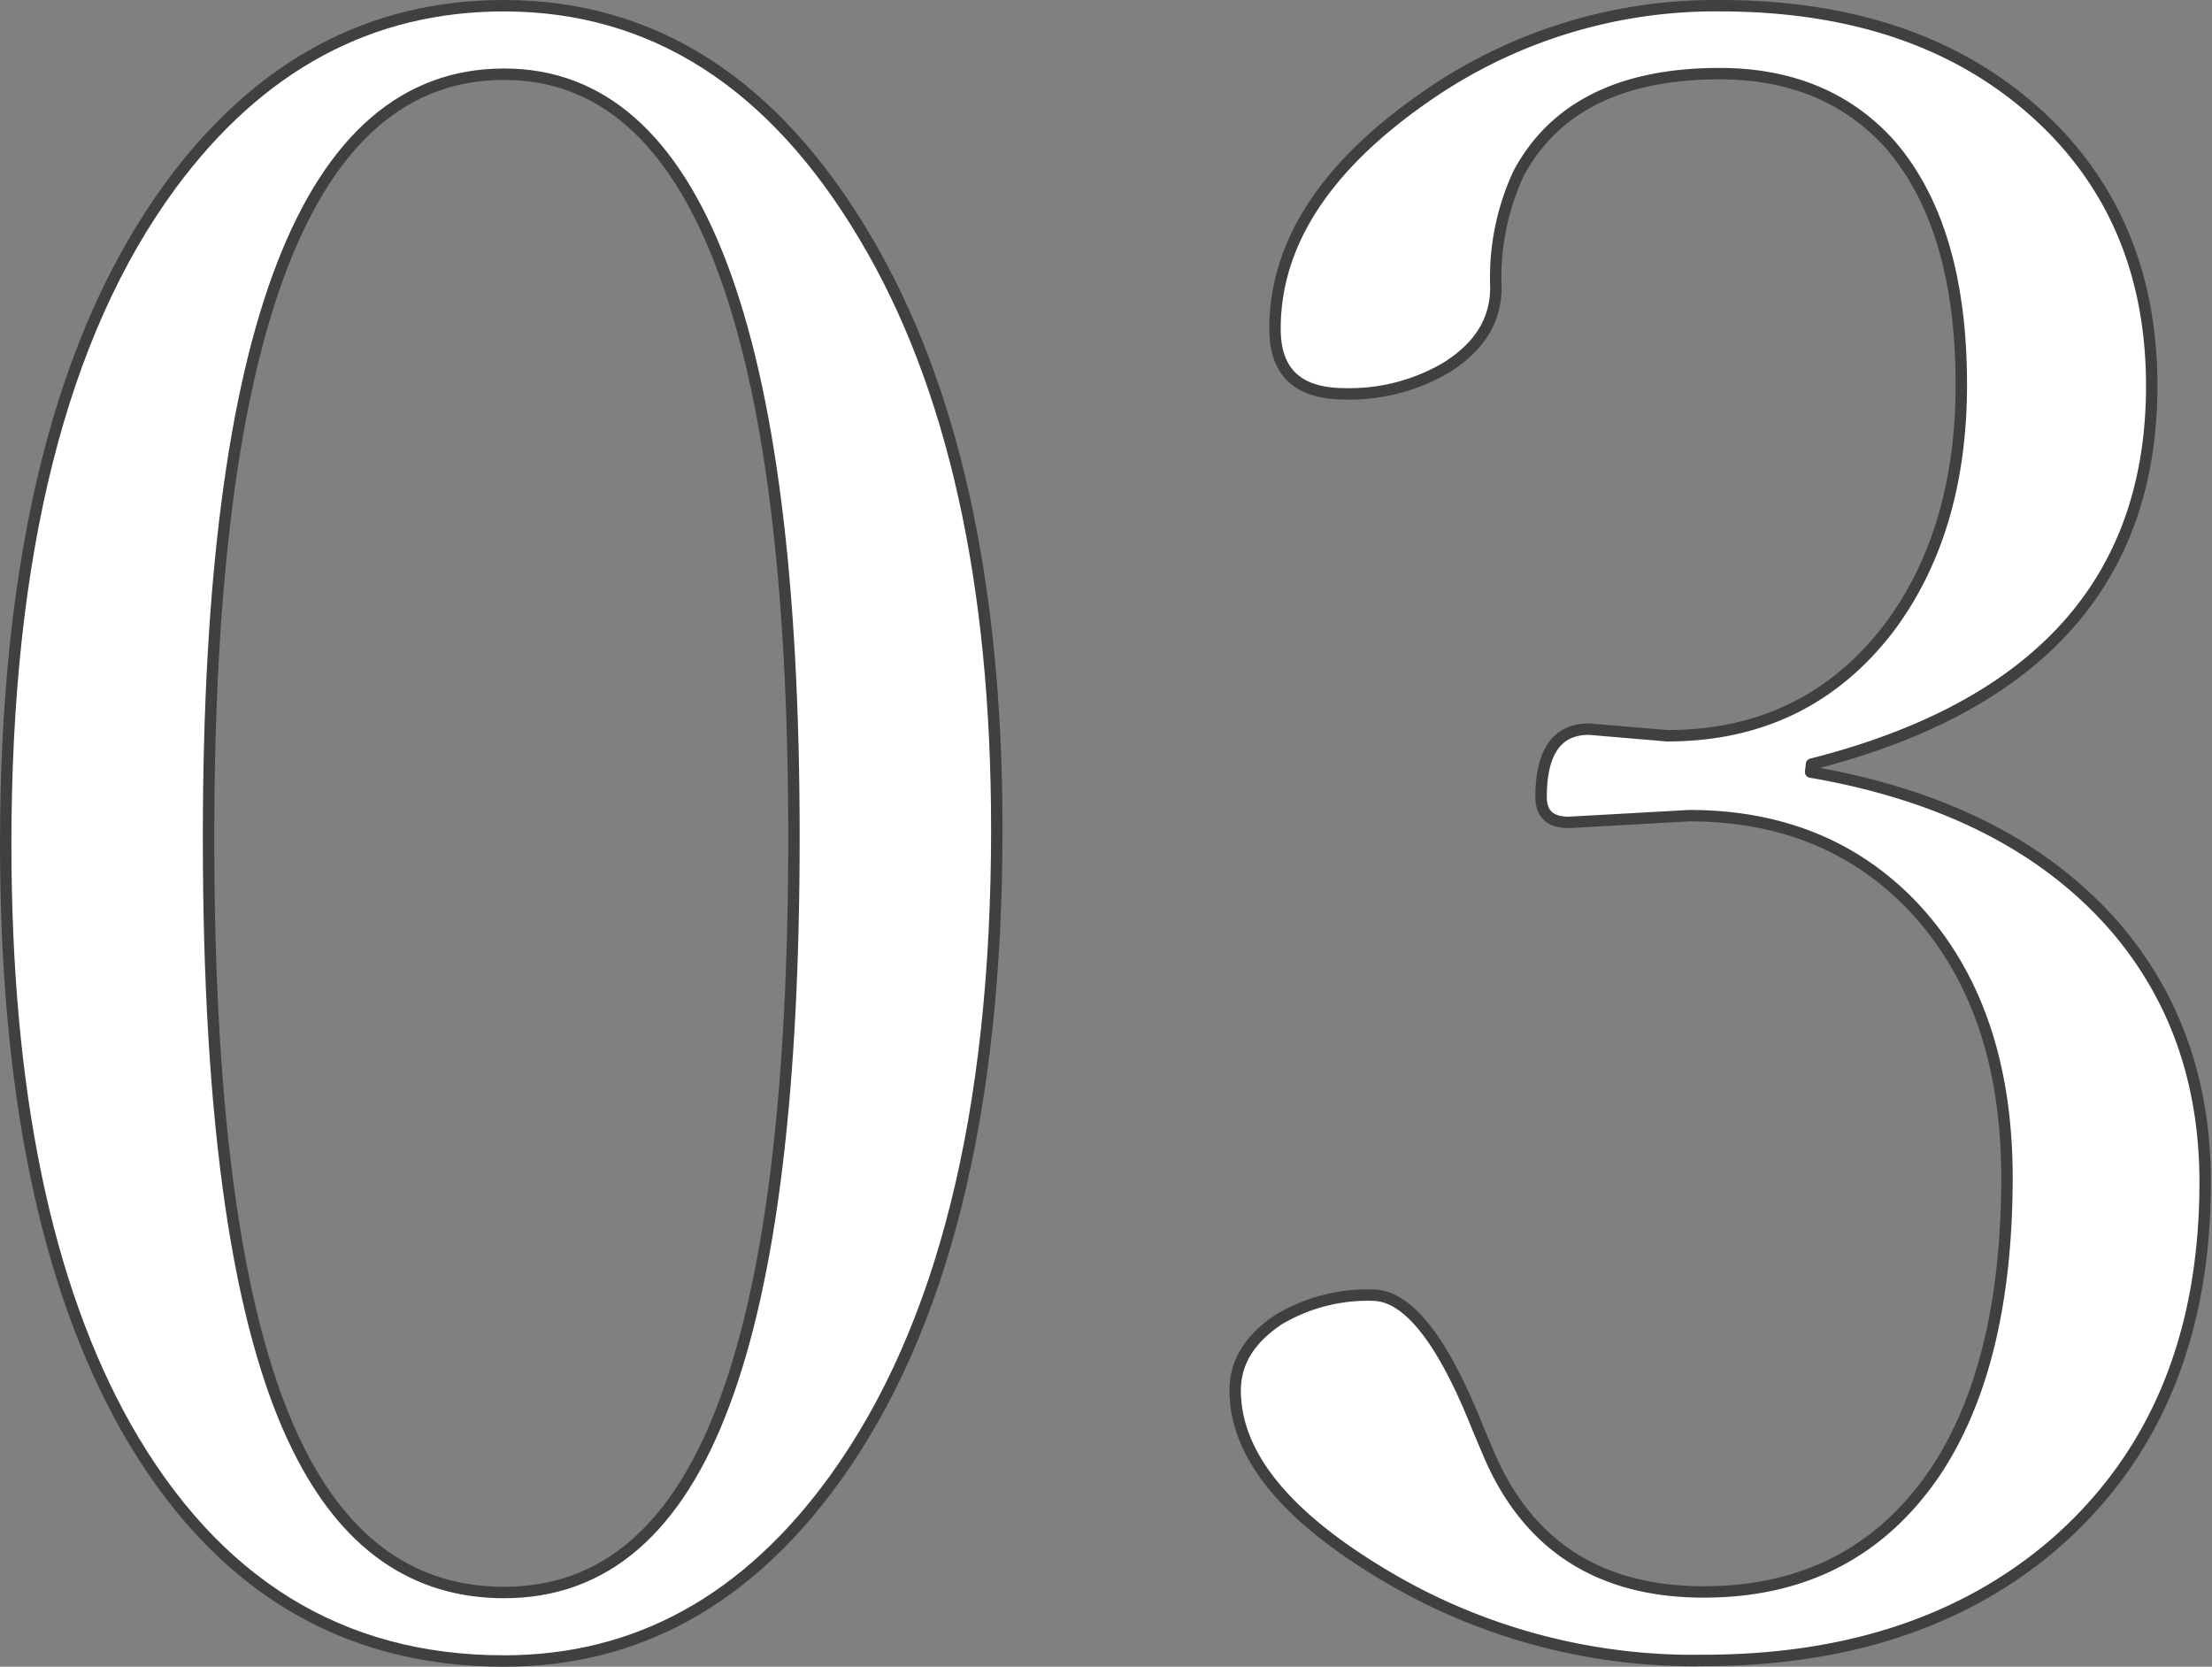
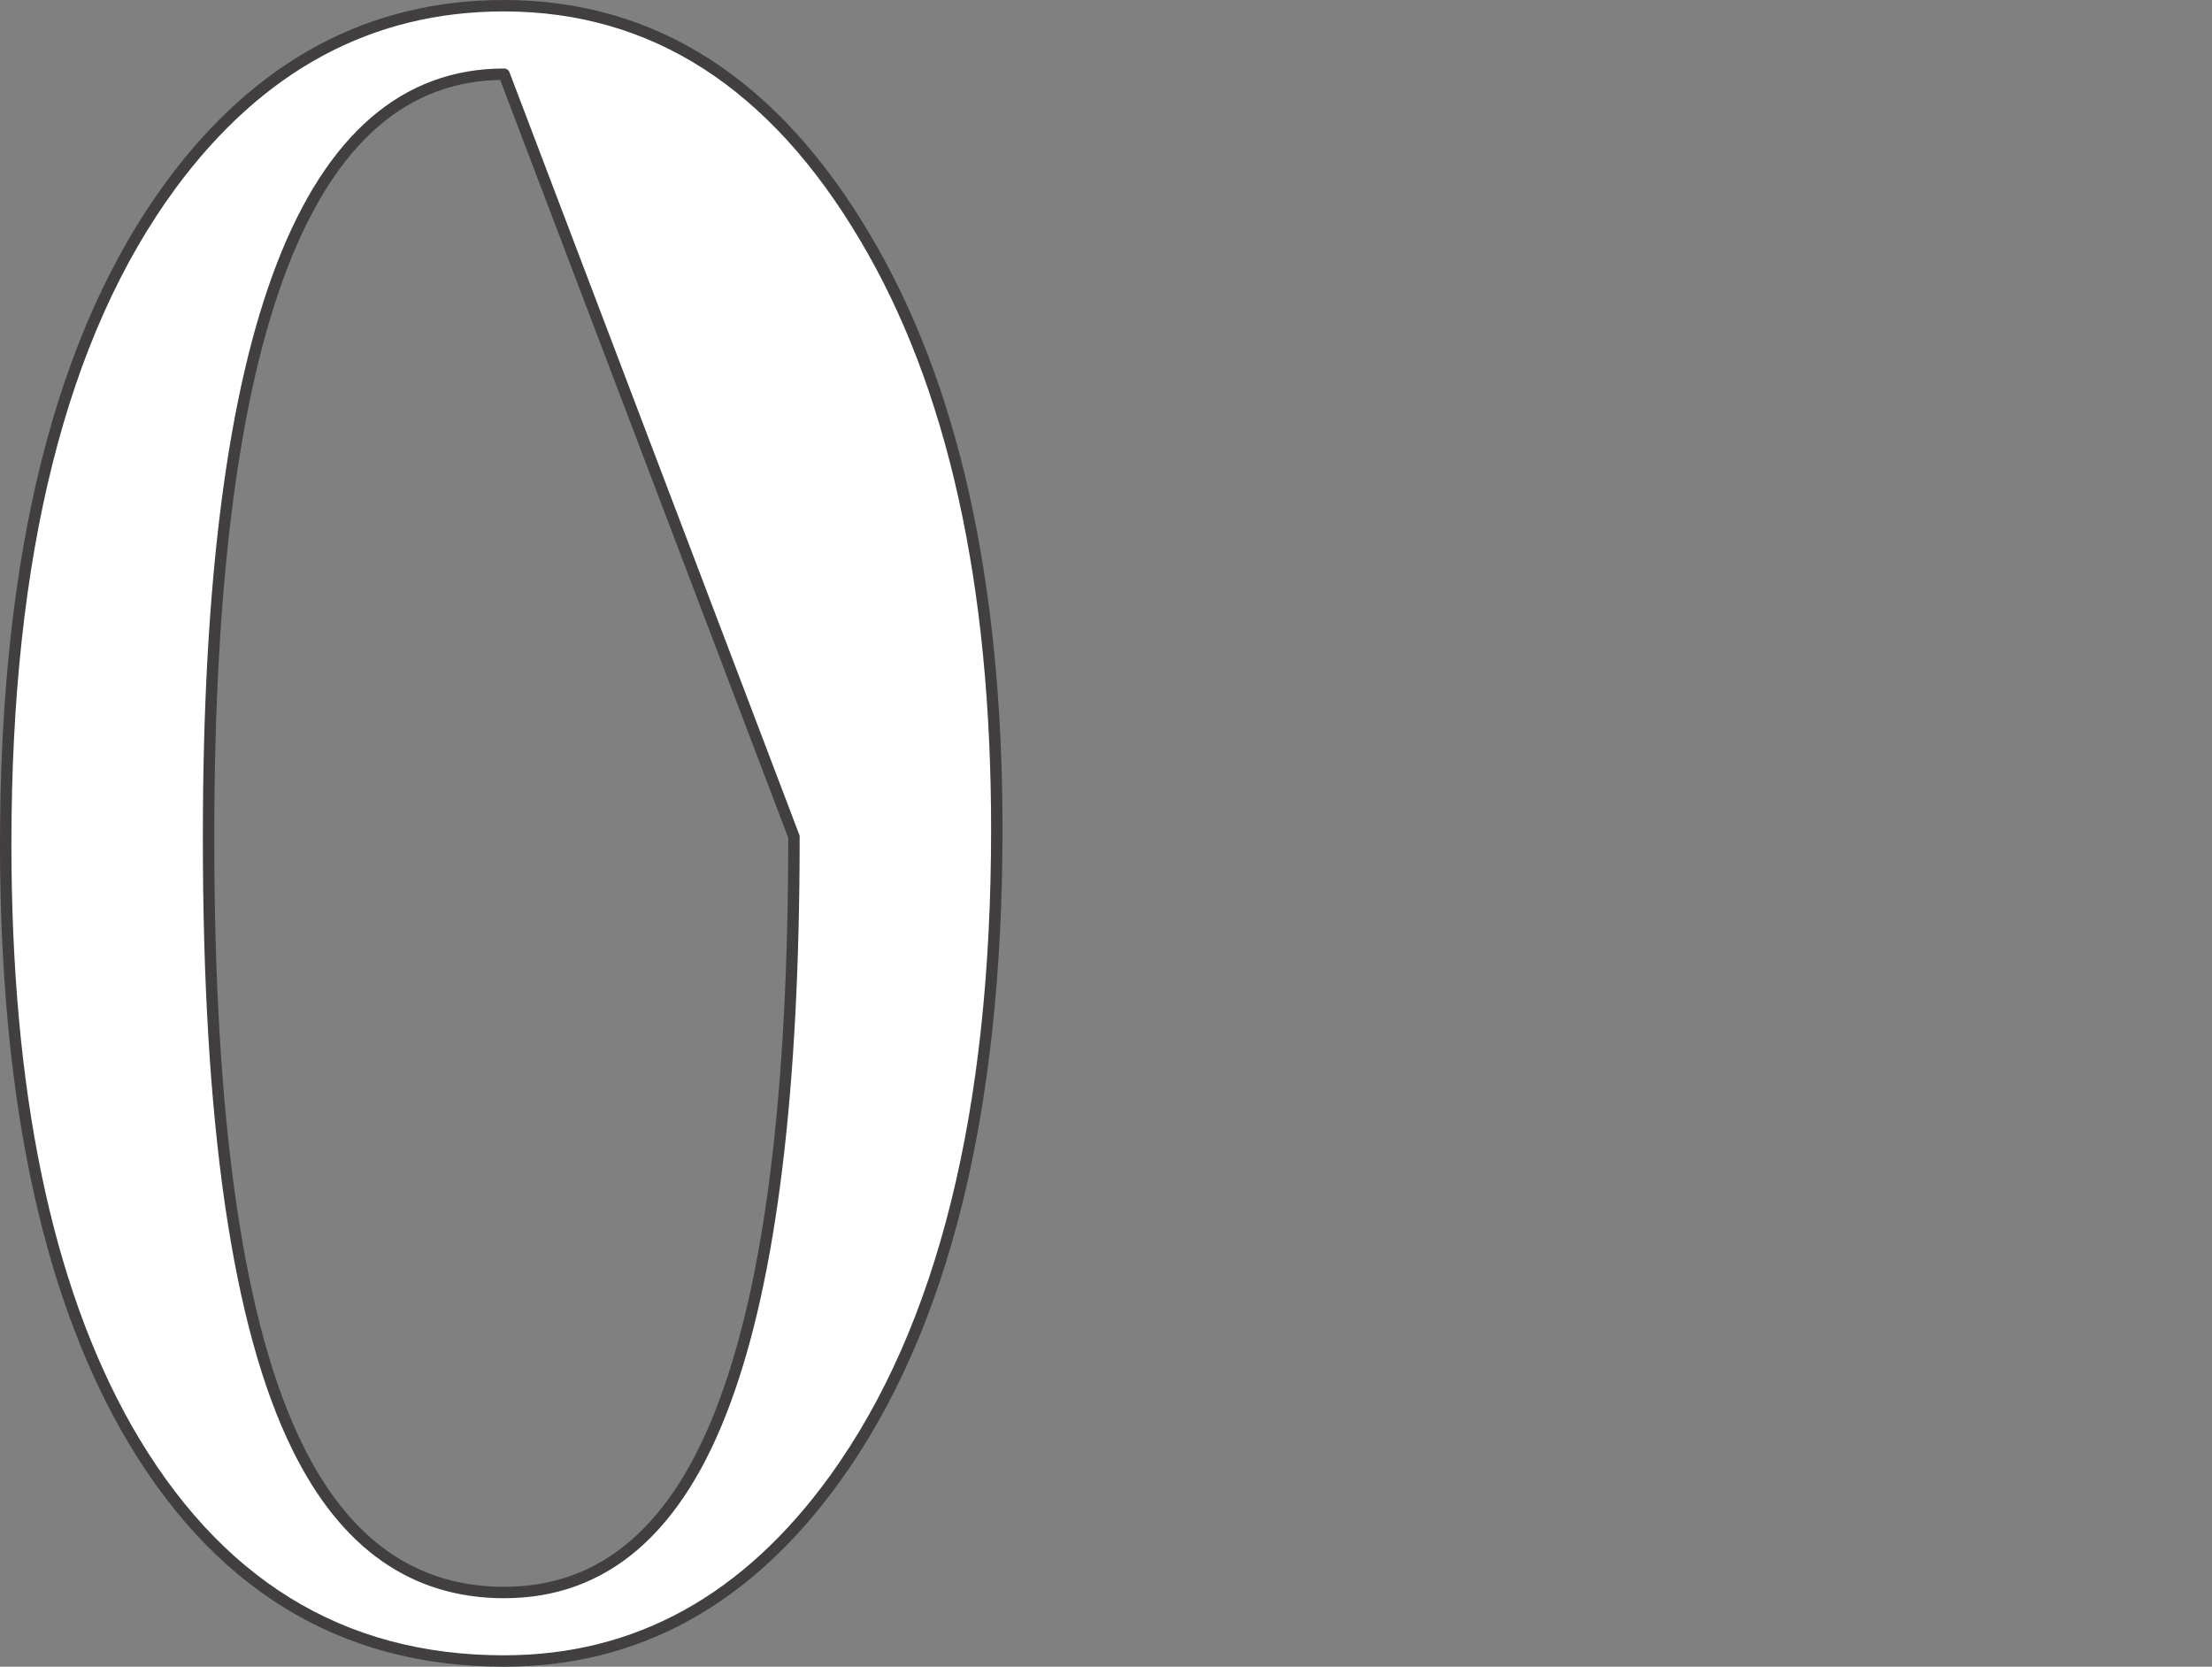
<svg xmlns="http://www.w3.org/2000/svg" viewBox="0 0 193.77 146">
  <rect x="0" y="0" width="193.77" height="146" fill="#808080" stroke="none" />
  <defs>
    <style>.cls-1{fill:#fff;stroke:#413f3f;stroke-linecap:round;stroke-linejoin:round;fill-rule:evenodd;}</style>
  </defs>
  <g id="レイヤー_2" data-name="レイヤー 2">
    <g id="レイヤー_1-2" data-name="レイヤー 1">
-       <path class="cls-1" d="M69.55,73.3q0,33.21-6.06,49.5-6.16,16.71-19.33,16.7-11.83,0-18.08-12.69Q18.25,111,18.27,73.3q0-66.79,25.89-66.8Q69.54,6.5,69.55,73.3ZM15,16.17Q.5,35.87.5,73.92q0,32.44,10.55,51.13,11.63,20.46,33.11,20.45,17.46,0,29-16,14.16-19.66,14.16-56.87,0-32.41-11.52-51.8Q63.79.52,44.16.5,26.58.5,15,16.17Z" />
-       <path class="cls-1" d="M158.69,66.94q29.79-7.55,29.8-33.13,0-14.21-9.38-23.22Q168.57.51,150.69.5a44.32,44.32,0,0,0-26,8.11q-13,9.09-13,20.19c0,3.81,2,5.7,6.16,5.7a16.7,16.7,0,0,0,8.89-2.33c2.86-1.8,4.3-4.12,4.3-7a21.63,21.63,0,0,1,2-10q4.69-8.71,17.58-8.72,9.28,0,14.85,6.09c4.21,4.78,6.34,11.83,6.34,21.14,0,8.6-2.13,15.71-6.34,21.33q-7.24,9.45-19.44,9.44l-6.83-.58c-2.81,0-4.2,2-4.2,5.94,0,1.5.81,2.23,2.43,2.23l10.55-.59q11.72,0,19.24,7.59,8.57,8.77,8.59,24.07,0,16.47-6.34,25.92-7.12,10.42-20.22,10.42-13.69,0-18.85-12.11l-1-2.37q-4.59-11.52-9.18-11.52a15.23,15.23,0,0,0-8.21,2.14c-2.54,1.69-3.81,3.75-3.81,6.2q0,8.25,12.61,15.91a52.76,52.76,0,0,0,28.41,7.75q18.56,0,30.37-9.88,13.58-11.52,13.58-32,0-13.27-8-22.49-9.18-10.45-26.56-13.45Z" />
+       <path class="cls-1" d="M69.55,73.3q0,33.21-6.06,49.5-6.16,16.71-19.33,16.7-11.83,0-18.08-12.69Q18.25,111,18.27,73.3q0-66.79,25.89-66.8ZM15,16.17Q.5,35.87.5,73.92q0,32.44,10.55,51.13,11.63,20.46,33.11,20.45,17.46,0,29-16,14.16-19.66,14.16-56.87,0-32.41-11.52-51.8Q63.79.52,44.16.5,26.58.5,15,16.17Z" />
    </g>
  </g>
</svg>